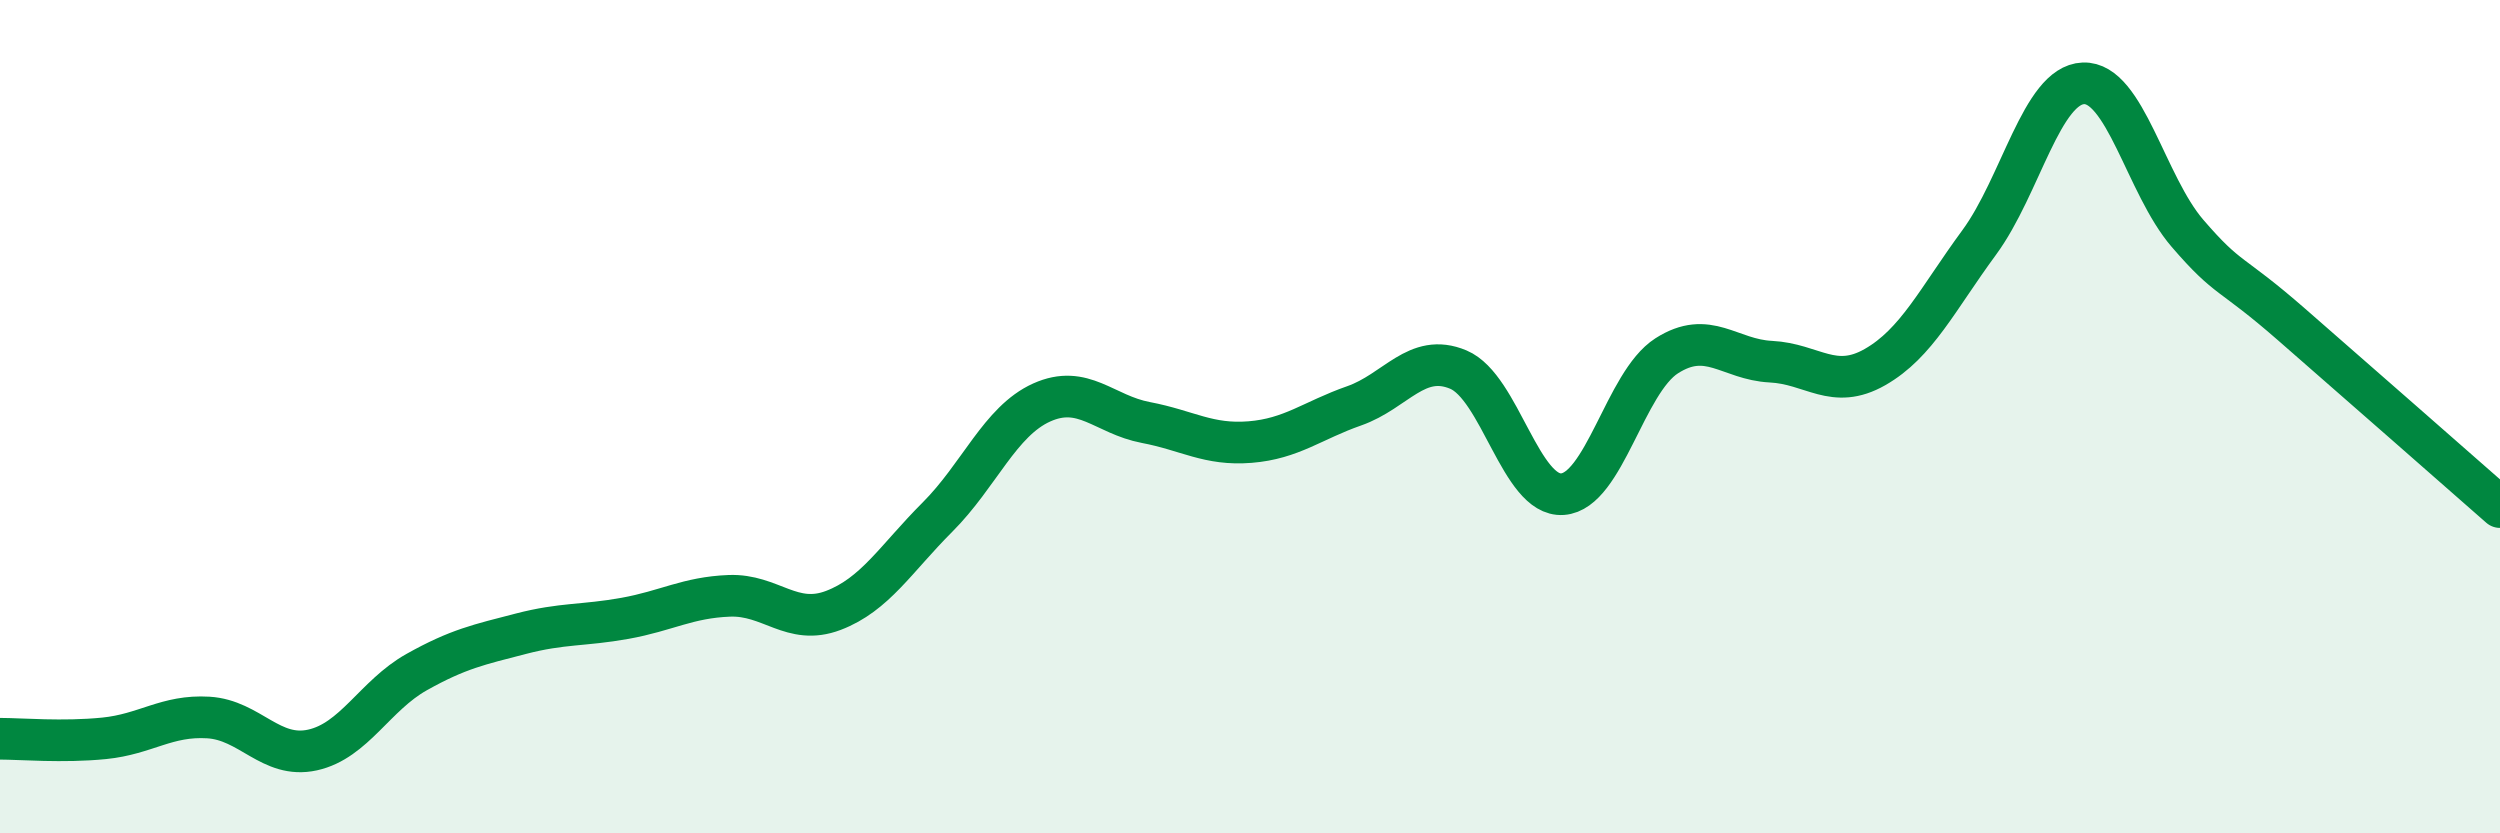
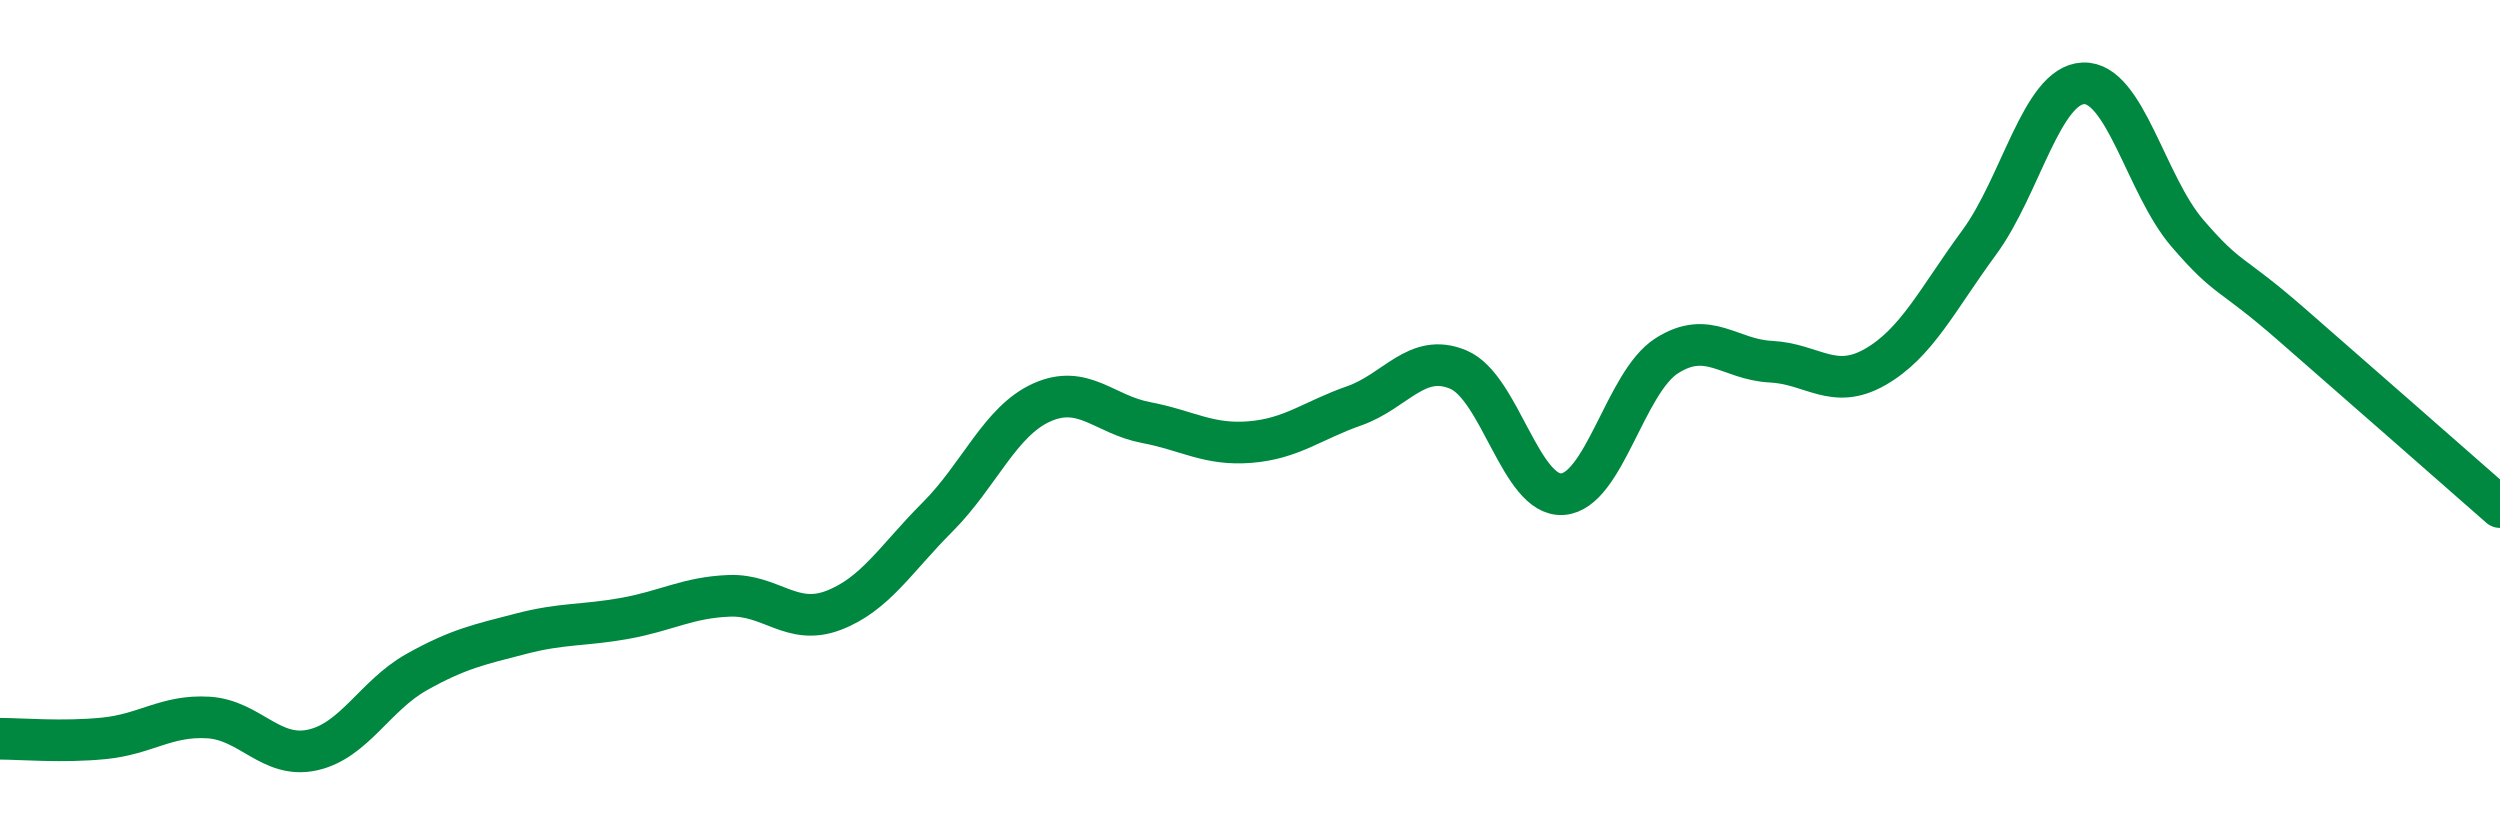
<svg xmlns="http://www.w3.org/2000/svg" width="60" height="20" viewBox="0 0 60 20">
-   <path d="M 0,17.73 C 0.5,17.73 1.5,17.82 2.5,17.72 C 3.5,17.62 4,17.16 5,17.22 C 6,17.28 6.5,18.22 7.5,18 C 8.5,17.78 9,16.69 10,16.13 C 11,15.57 11.5,15.47 12.5,15.21 C 13.5,14.95 14,15.02 15,14.84 C 16,14.66 16.5,14.34 17.5,14.3 C 18.5,14.26 19,15.03 20,14.65 C 21,14.27 21.5,13.41 22.5,12.41 C 23.5,11.41 24,10.11 25,9.66 C 26,9.21 26.5,9.95 27.5,10.14 C 28.5,10.33 29,10.69 30,10.61 C 31,10.53 31.5,10.09 32.5,9.74 C 33.5,9.39 34,8.45 35,8.87 C 36,9.29 36.5,11.93 37.5,11.86 C 38.5,11.79 39,9.18 40,8.54 C 41,7.9 41.5,8.63 42.5,8.68 C 43.5,8.73 44,9.38 45,8.81 C 46,8.24 46.5,7.18 47.5,5.82 C 48.5,4.46 49,2.04 50,2 C 51,1.96 51.5,4.44 52.5,5.6 C 53.5,6.76 53.5,6.48 55,7.79 C 56.5,9.1 59,11.29 60,12.17L60 20L0 20Z" fill="#008740" opacity="0.1" stroke-linecap="round" stroke-linejoin="round" />
  <path d="M 0,17.73 C 0.5,17.73 1.5,17.82 2.5,17.72 C 3.5,17.62 4,17.16 5,17.22 C 6,17.28 6.5,18.22 7.5,18 C 8.5,17.78 9,16.69 10,16.13 C 11,15.57 11.5,15.47 12.5,15.21 C 13.5,14.95 14,15.02 15,14.84 C 16,14.66 16.5,14.34 17.5,14.3 C 18.5,14.26 19,15.03 20,14.65 C 21,14.27 21.5,13.41 22.5,12.41 C 23.5,11.41 24,10.11 25,9.66 C 26,9.21 26.5,9.95 27.5,10.14 C 28.5,10.33 29,10.69 30,10.61 C 31,10.53 31.5,10.09 32.5,9.74 C 33.5,9.39 34,8.45 35,8.87 C 36,9.29 36.5,11.93 37.5,11.86 C 38.5,11.79 39,9.18 40,8.54 C 41,7.9 41.5,8.63 42.5,8.68 C 43.5,8.73 44,9.38 45,8.81 C 46,8.24 46.5,7.18 47.5,5.82 C 48.5,4.46 49,2.04 50,2 C 51,1.96 51.5,4.44 52.5,5.6 C 53.5,6.76 53.5,6.48 55,7.79 C 56.5,9.1 59,11.29 60,12.17" stroke="#008740" stroke-width="1" fill="none" stroke-linecap="round" stroke-linejoin="round" />
</svg>